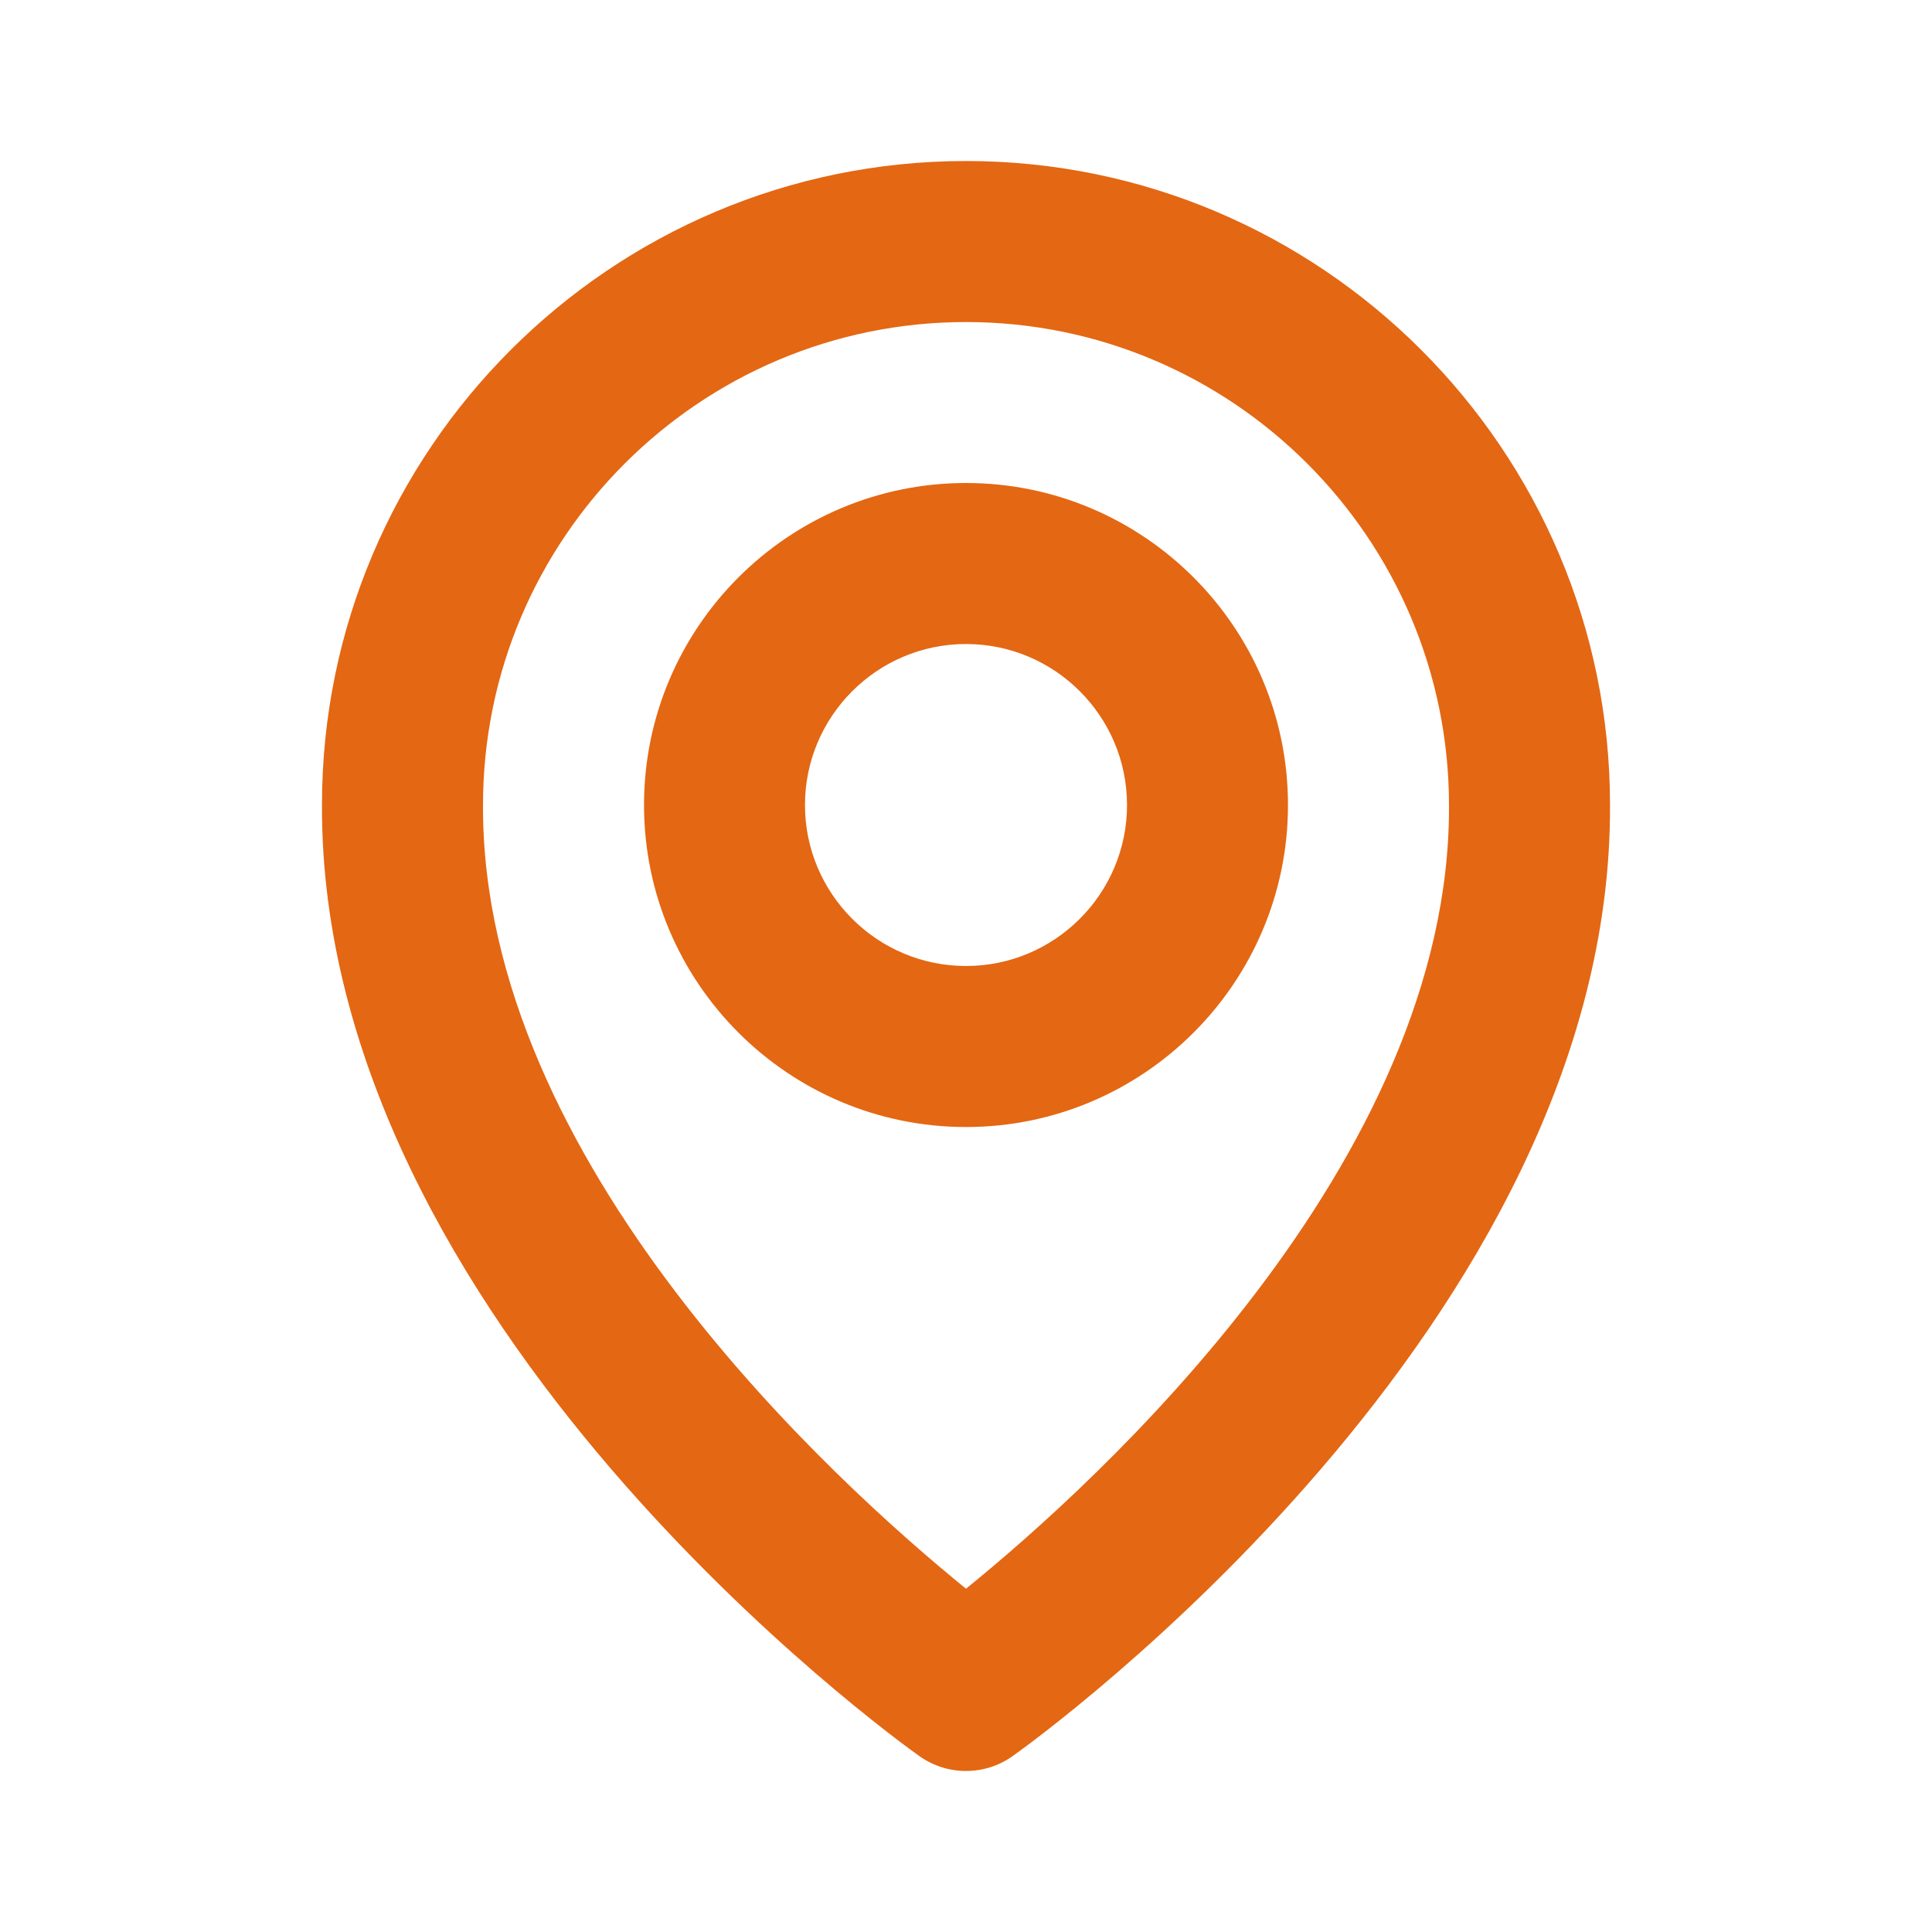
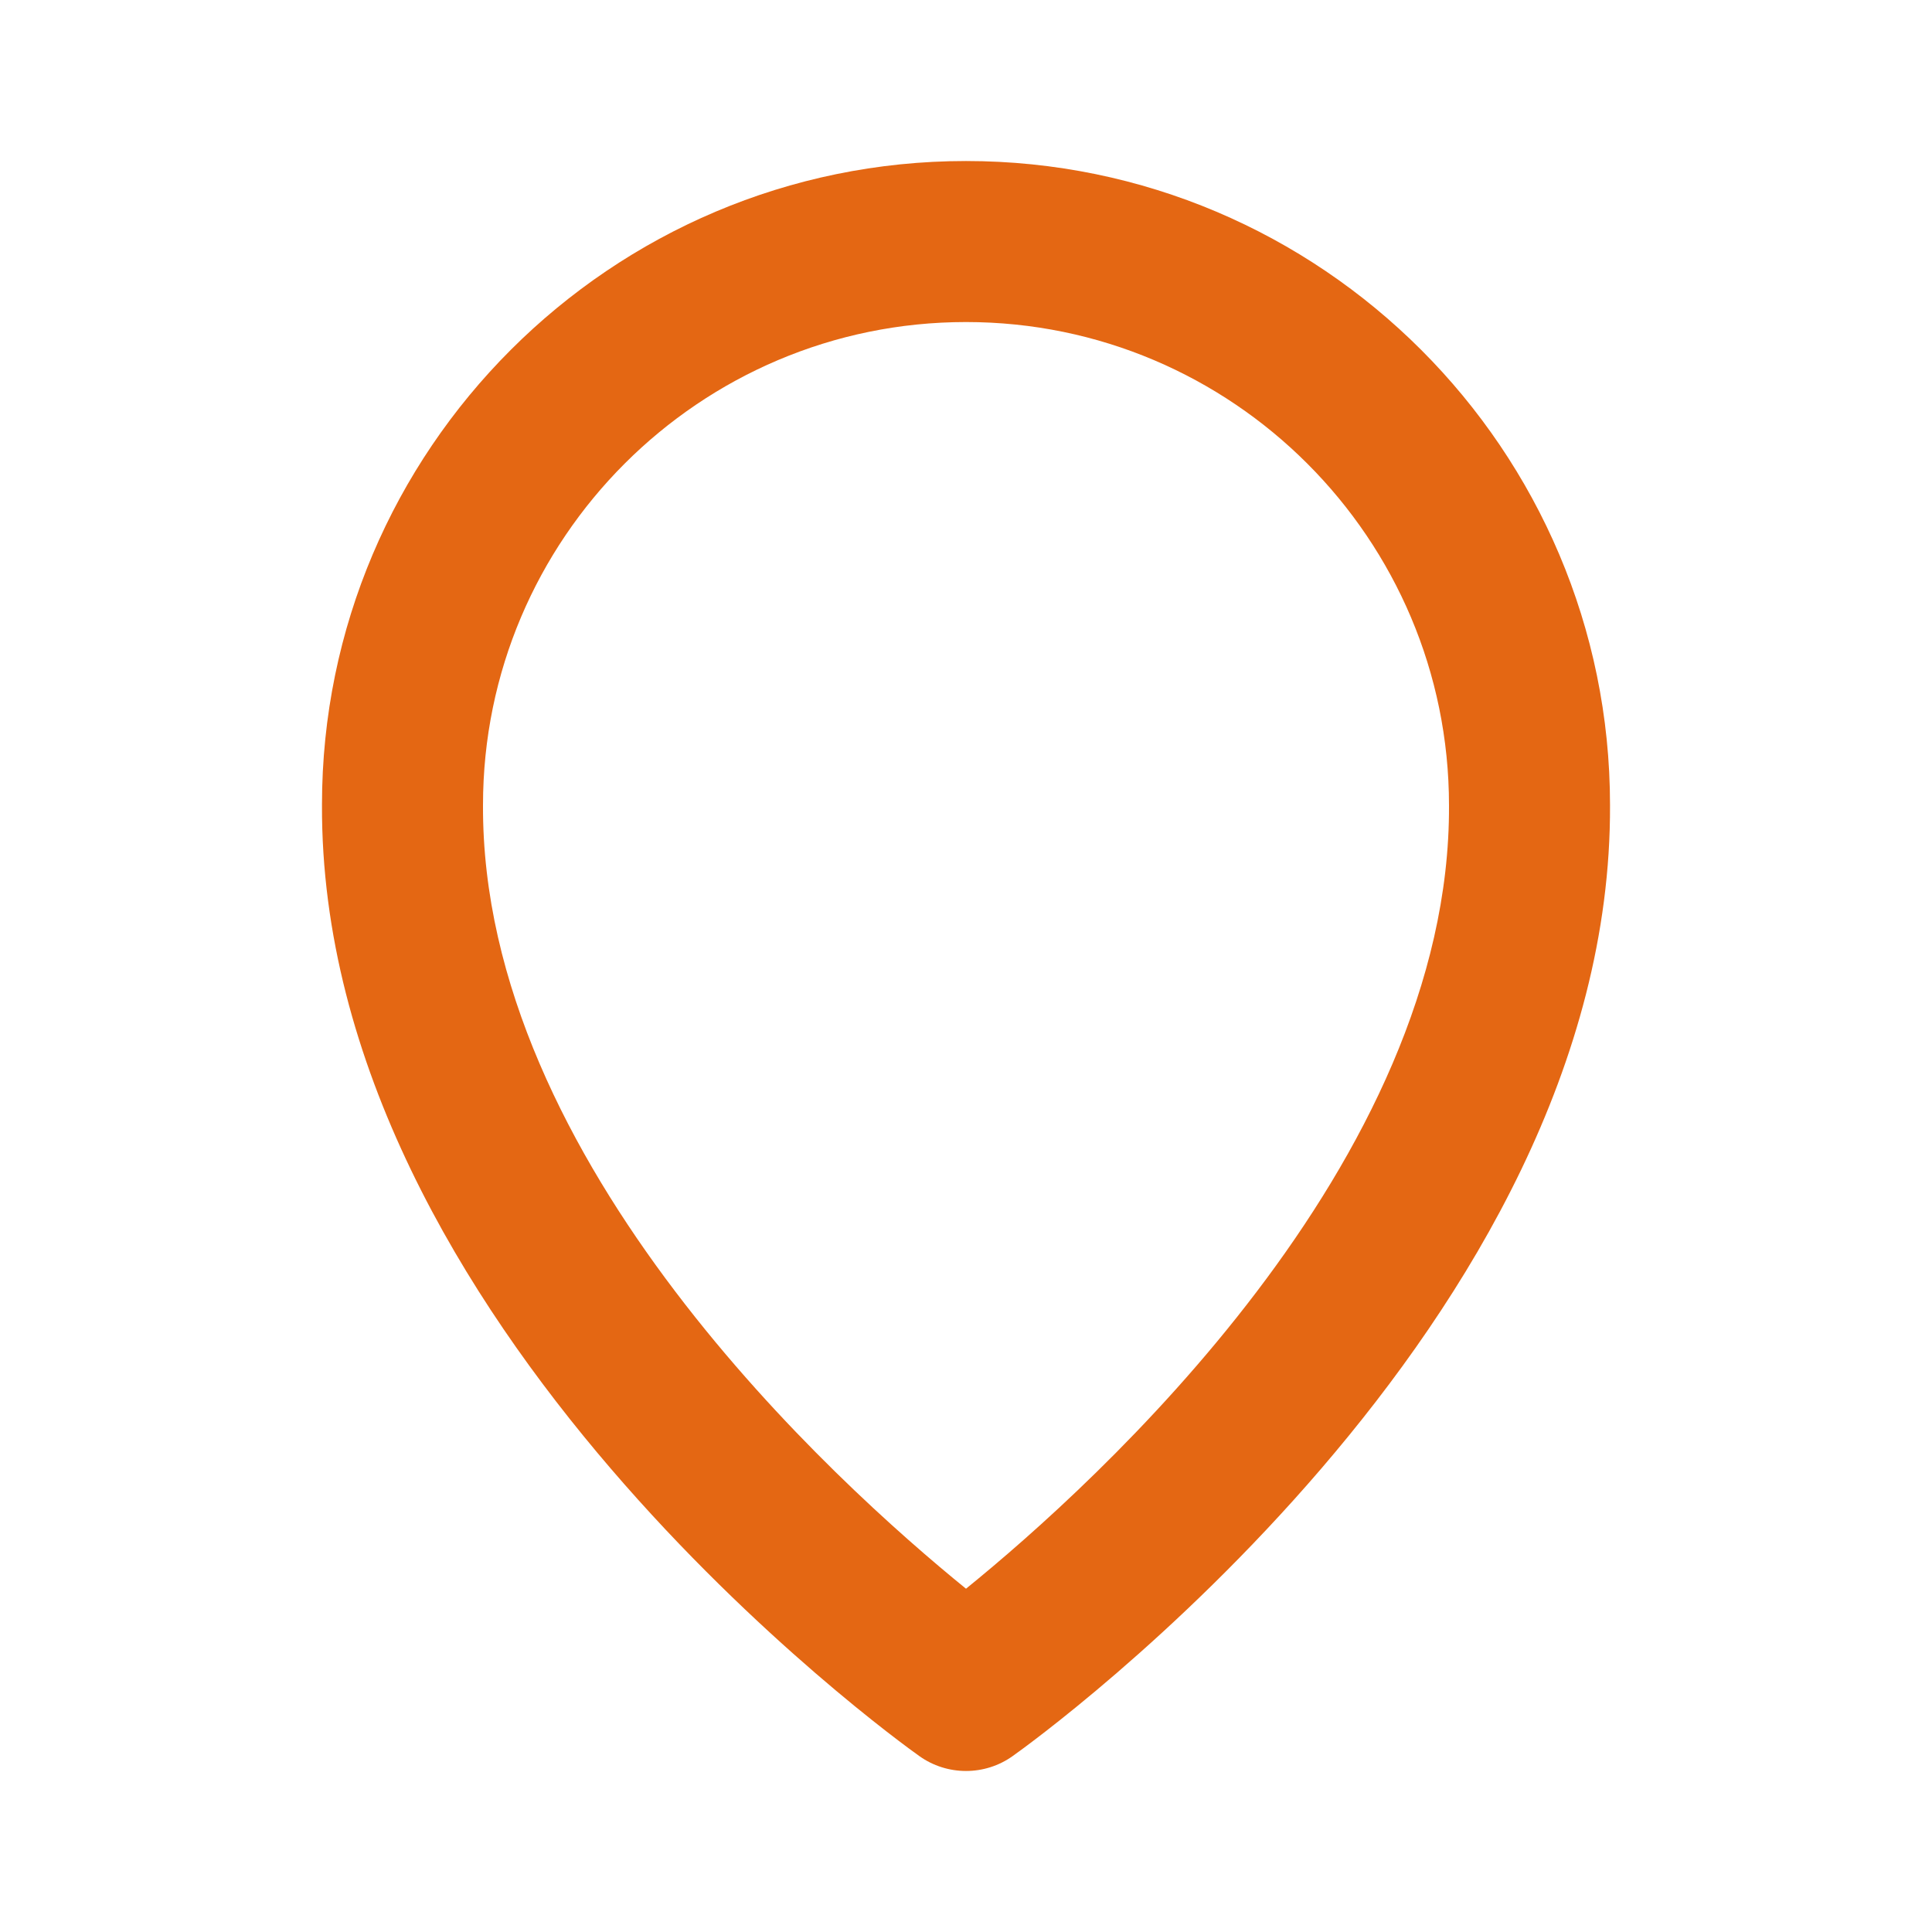
<svg xmlns="http://www.w3.org/2000/svg" width="32" height="32" viewBox="0 0 32 32" fill="none">
  <g id="Icon / map">
    <g id="icon">
-       <path d="M16 18.667C18.941 18.667 21.333 16.275 21.333 13.334C21.333 10.392 18.941 8 16 8C13.059 8 10.667 10.392 10.667 13.334C10.667 16.275 13.059 18.667 16 18.667ZM16 10.667C17.471 10.667 18.667 11.863 18.667 13.334C18.667 14.804 17.471 16 16 16C14.529 16 13.333 14.804 13.333 13.334C13.333 11.863 14.529 10.667 16 10.667Z" fill="#E46713" />
      <path d="M15.227 29.086C15.452 29.247 15.723 29.333 16 29.333C16.277 29.333 16.548 29.247 16.773 29.086C17.179 28.799 26.705 21.92 26.667 13.334C26.667 7.452 21.881 2.667 16 2.667C10.119 2.667 5.333 7.452 5.333 13.327C5.295 21.92 14.821 28.799 15.227 29.086ZM16 5.334C20.412 5.334 24 8.922 24 13.34C24.028 19.258 18.149 24.571 16 26.314C13.852 24.57 7.972 19.255 8 13.334C8 8.922 11.588 5.334 16 5.334Z" fill="#E46713" />
    </g>
  </g>
</svg>